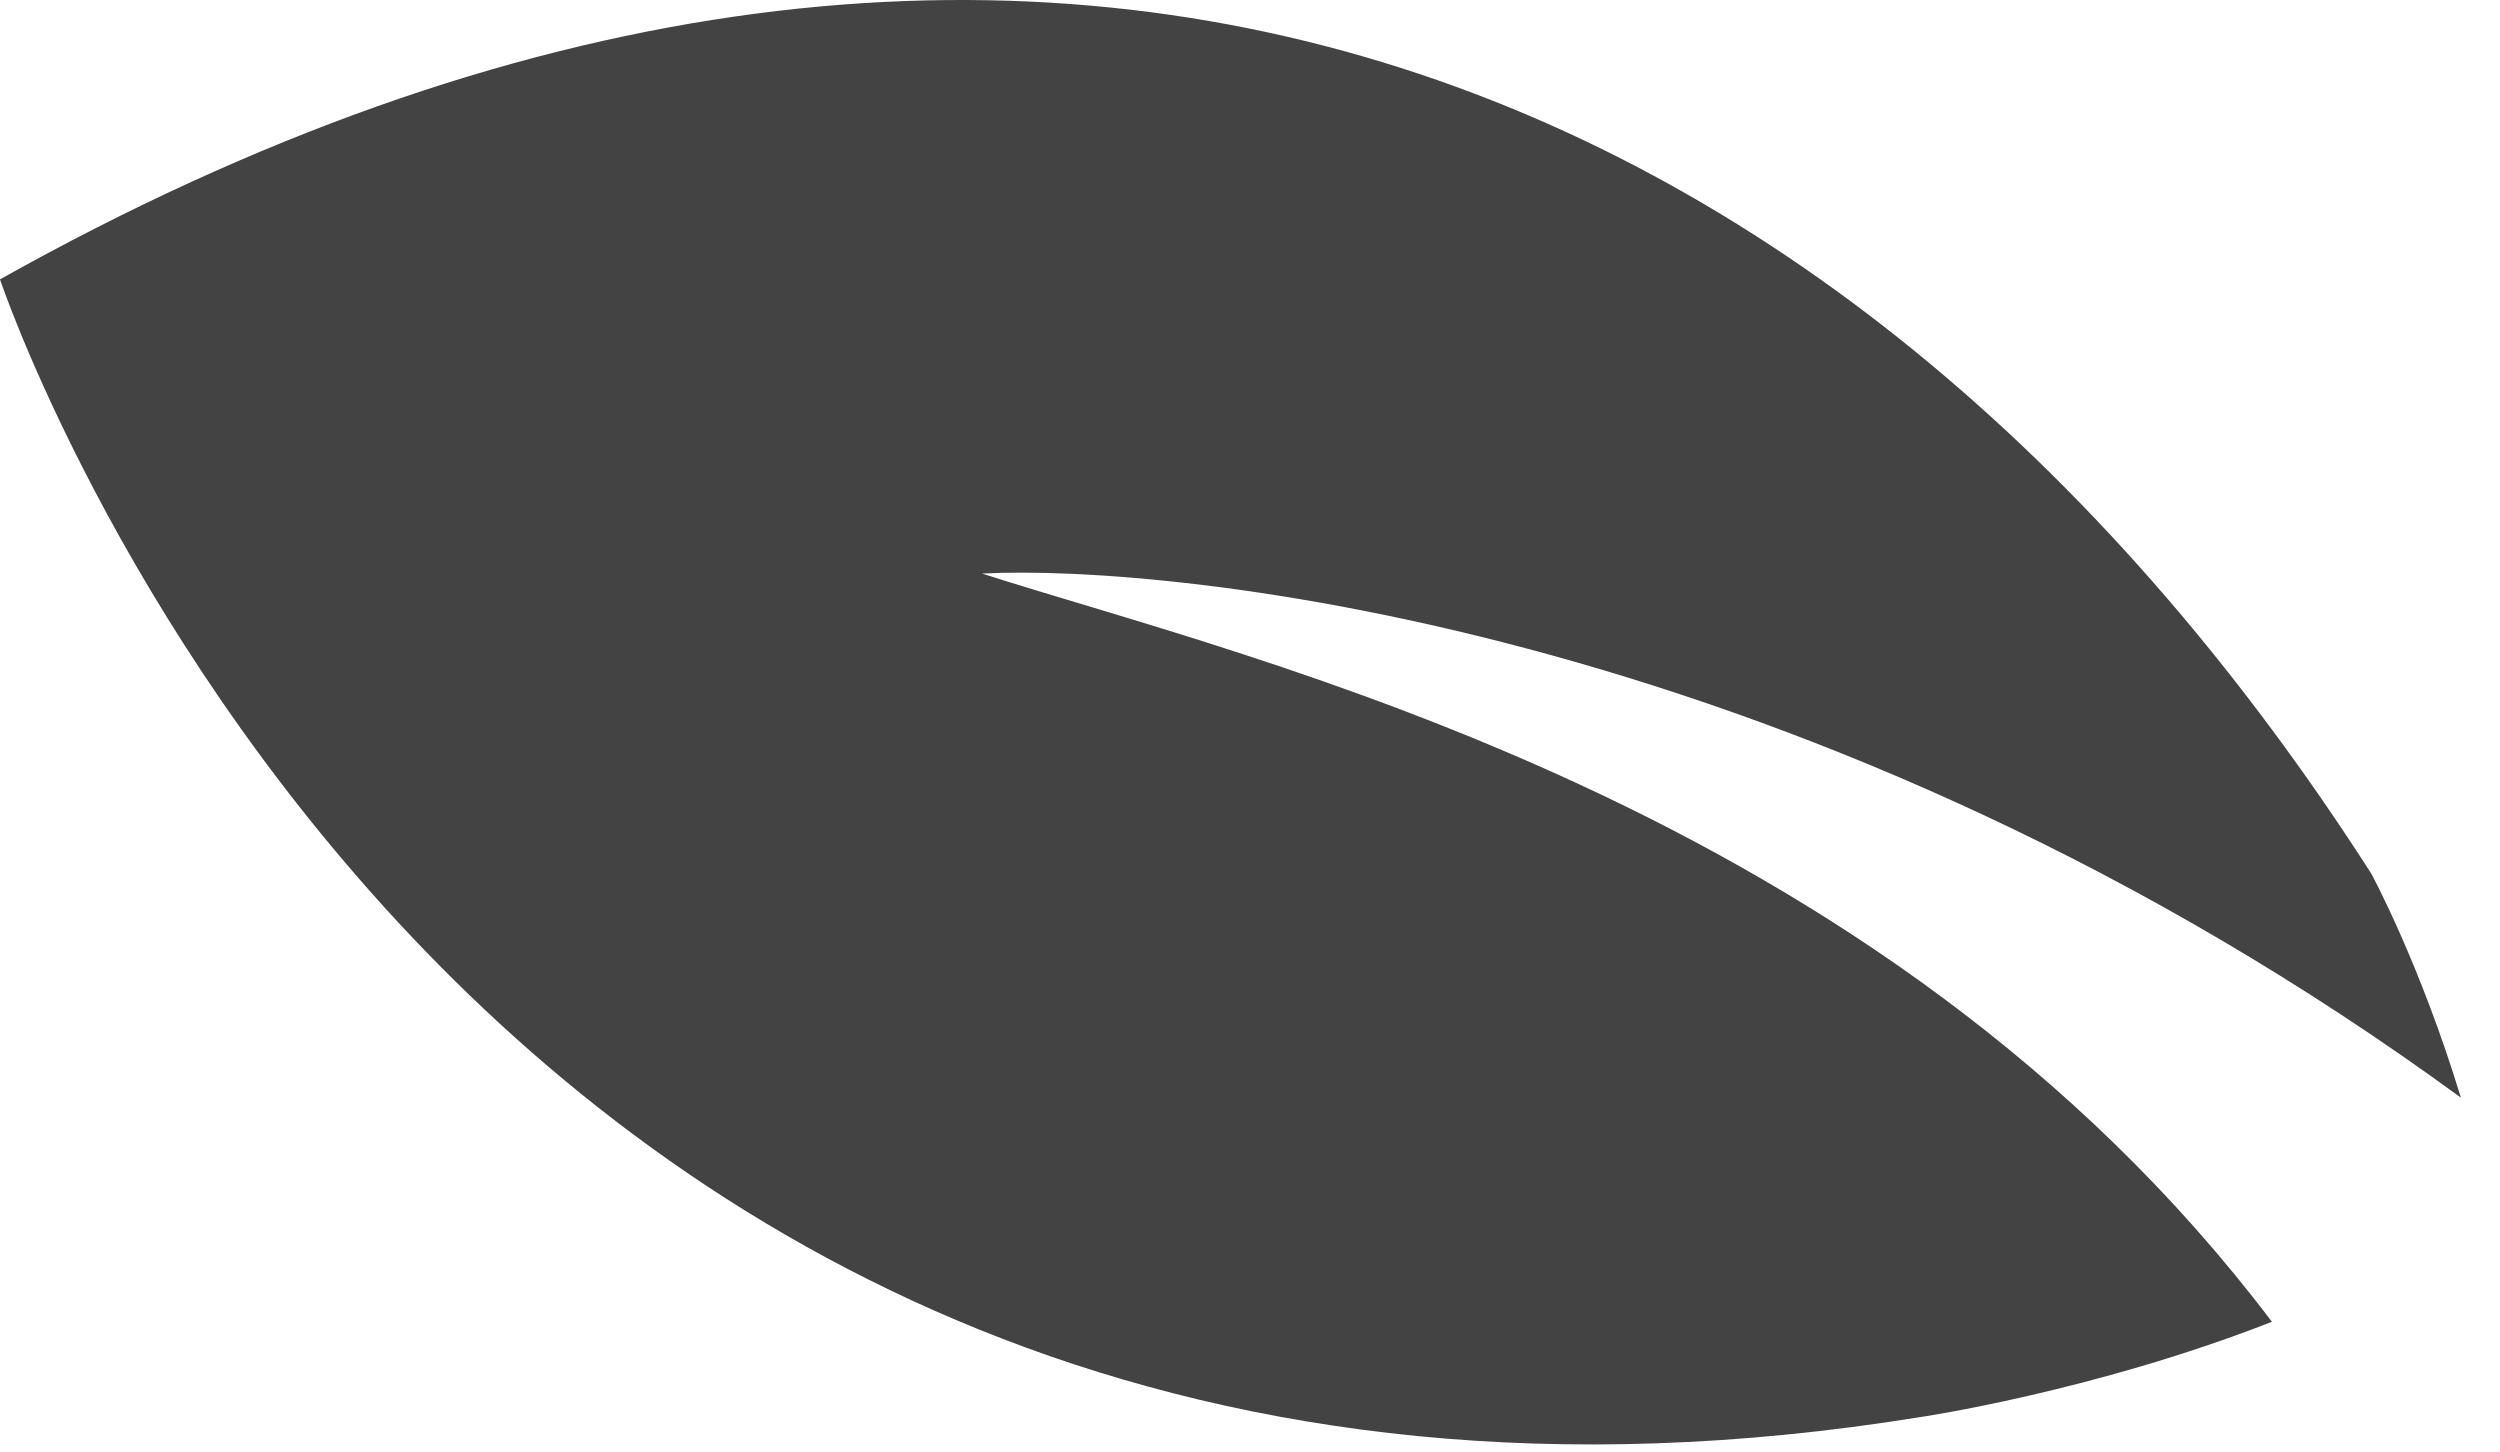
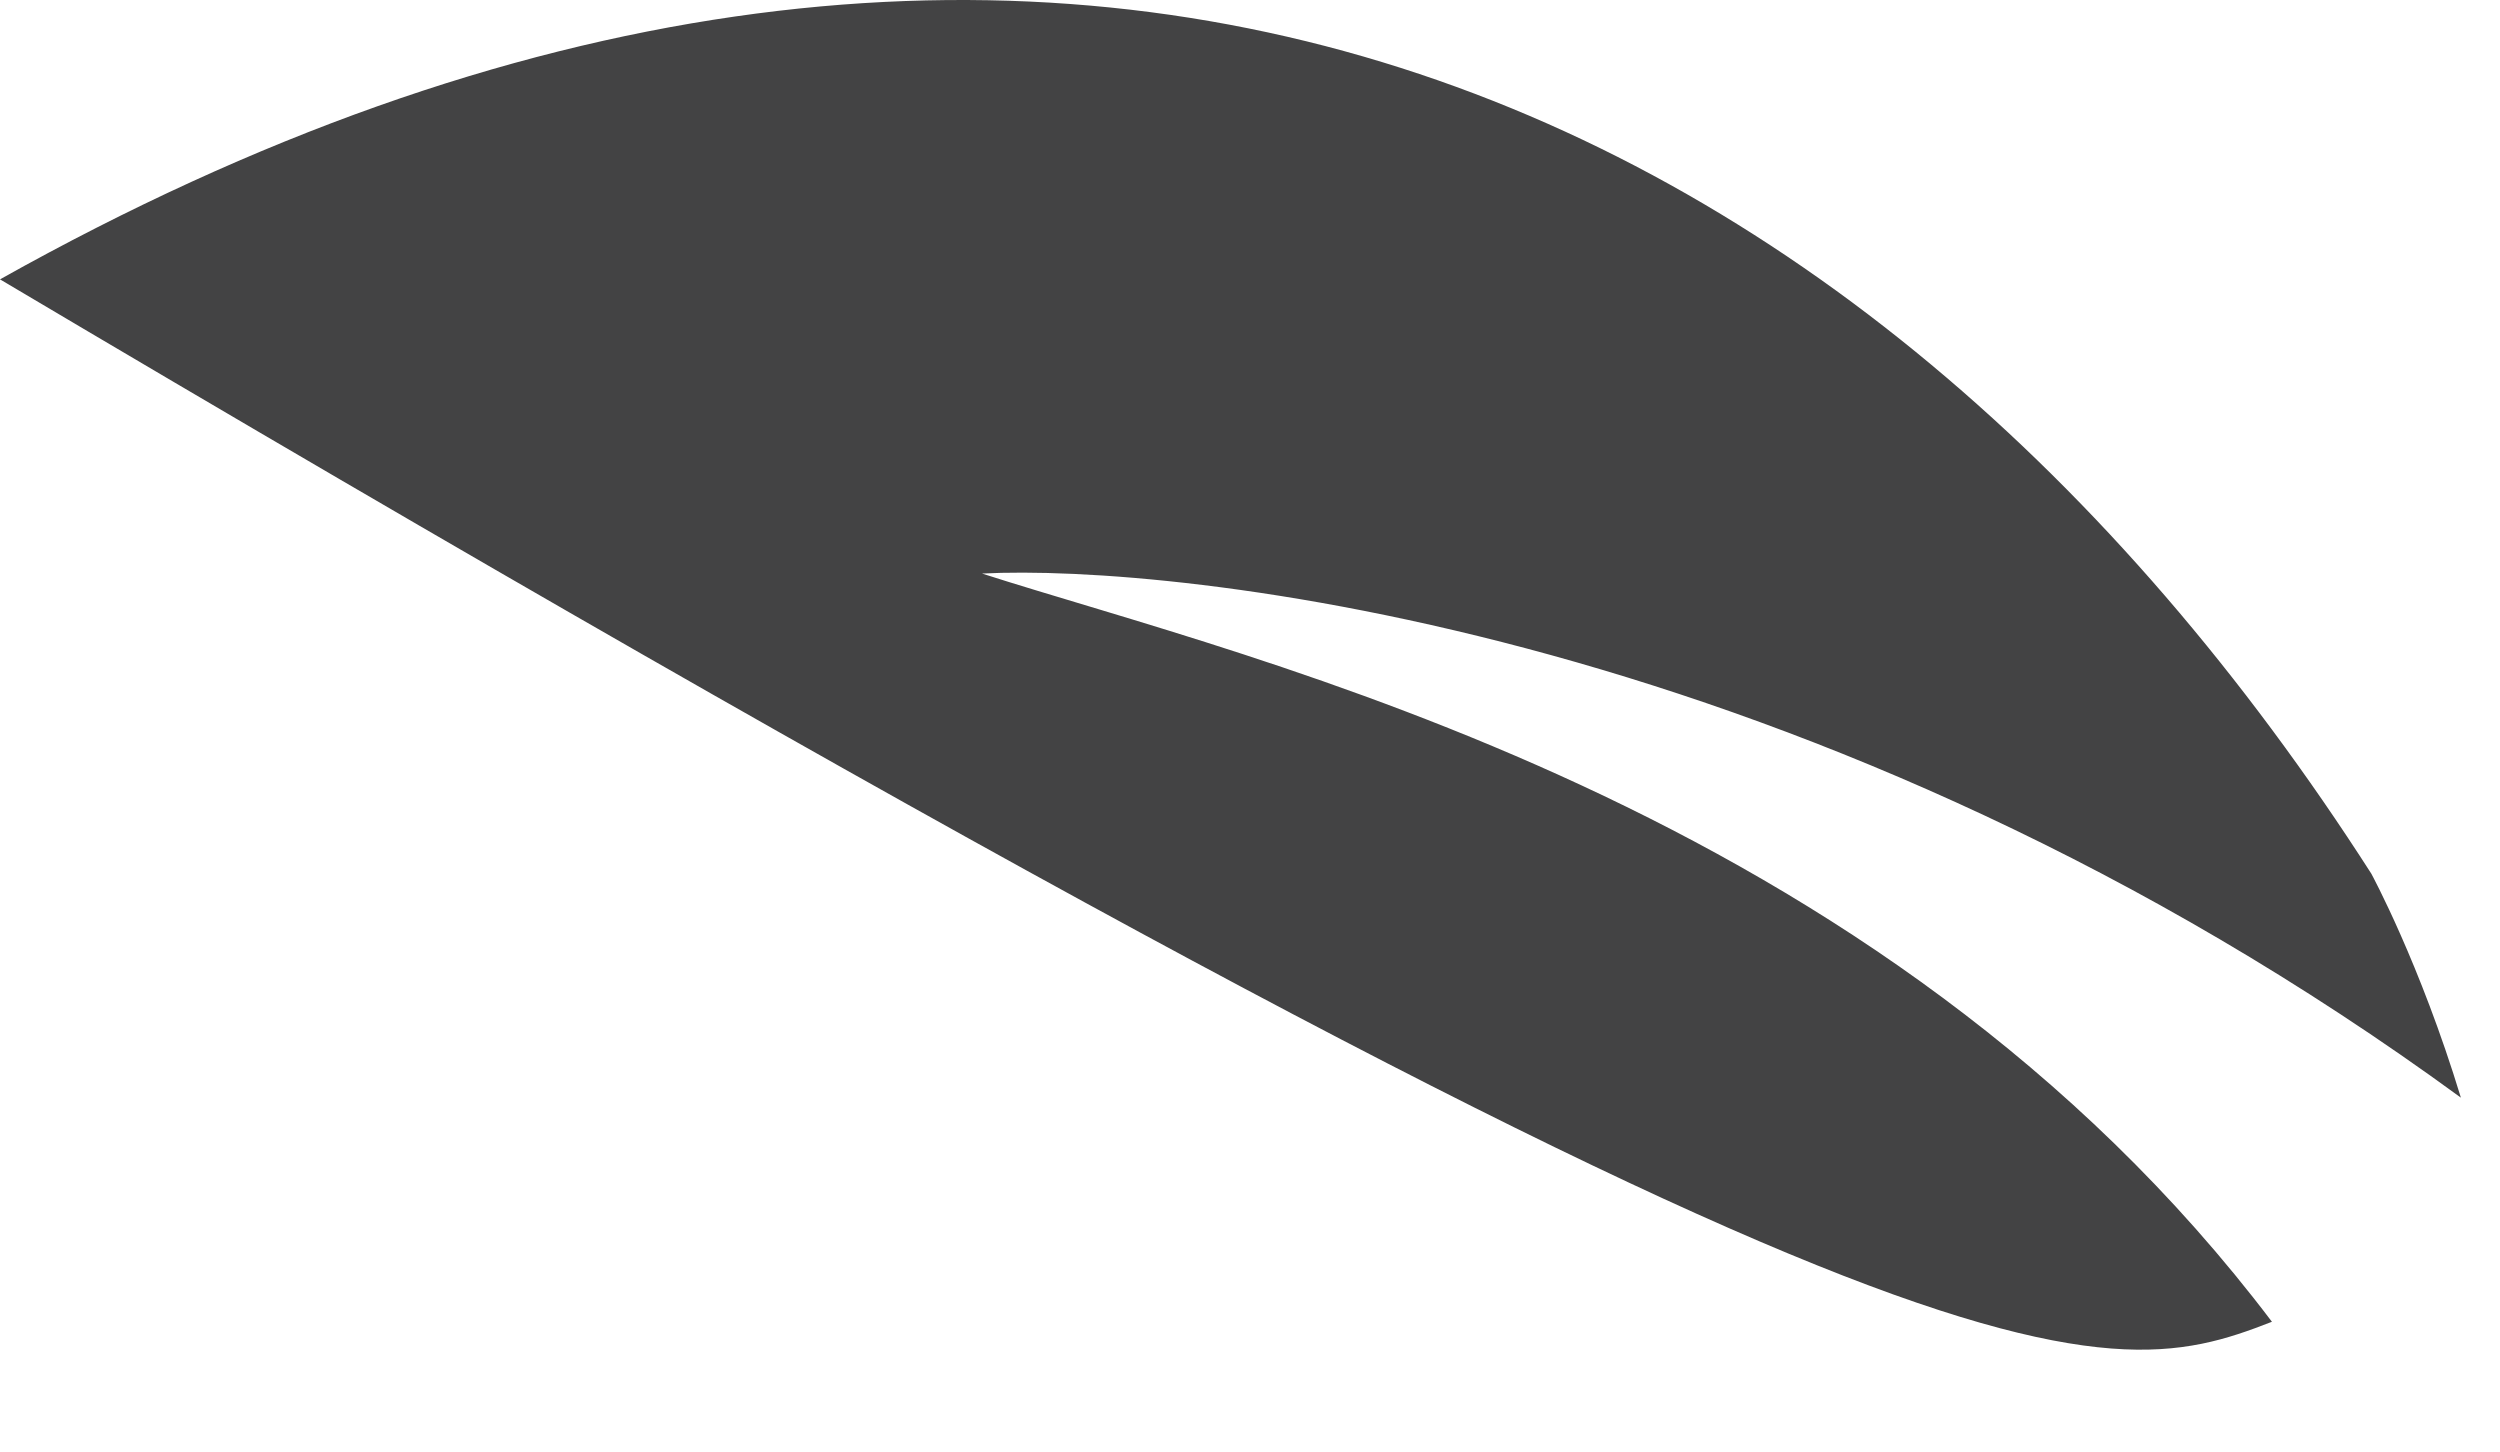
<svg xmlns="http://www.w3.org/2000/svg" fill="none" height="100%" overflow="visible" preserveAspectRatio="none" style="display: block;" viewBox="0 0 31 18" width="100%">
-   <path d="M0 3.464C0 3.464 5.678 20.497 23.798 17.574C23.798 17.574 25.949 17.26 28.172 16.39C23.291 9.939 15.56 8.199 12.177 7.112C14.545 6.991 22.518 7.765 30.515 13.611C30.008 11.944 29.404 10.833 29.404 10.833C23.098 1 12.805 -3.712 0 3.464Z" fill="#434344" id="Vector" />
+   <path d="M0 3.464C23.798 17.574 25.949 17.26 28.172 16.39C23.291 9.939 15.56 8.199 12.177 7.112C14.545 6.991 22.518 7.765 30.515 13.611C30.008 11.944 29.404 10.833 29.404 10.833C23.098 1 12.805 -3.712 0 3.464Z" fill="#434344" id="Vector" />
</svg>